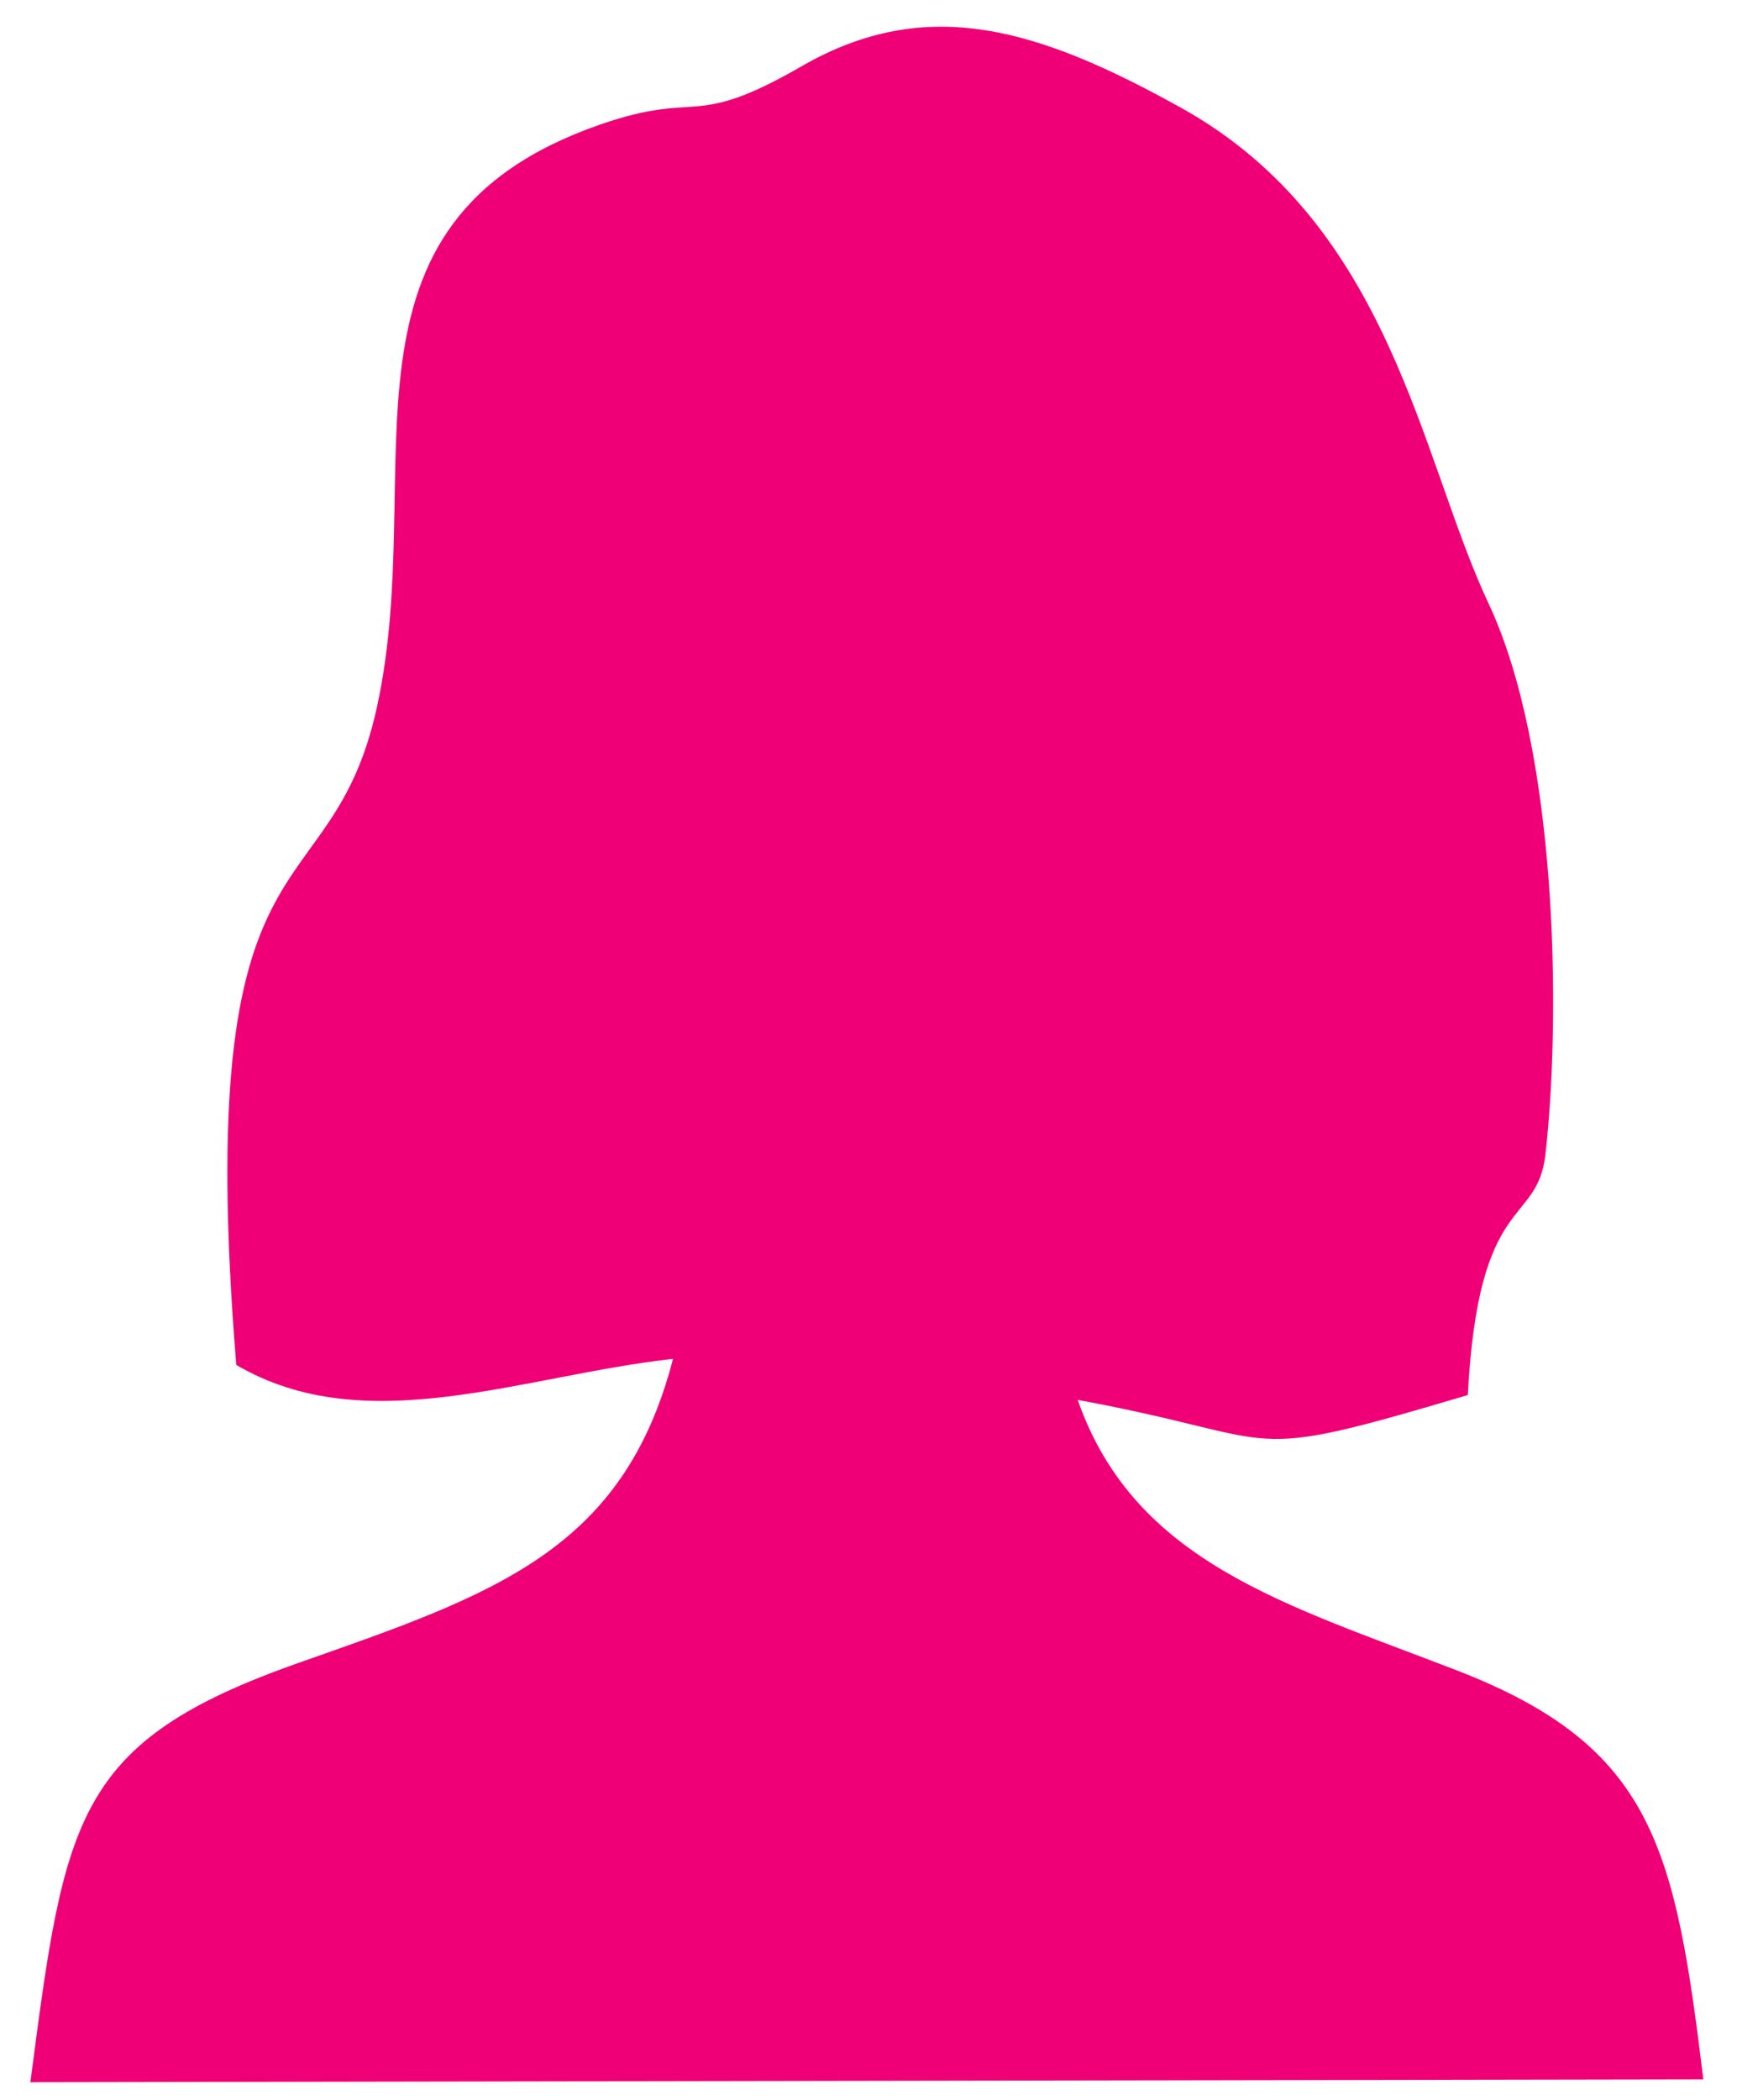
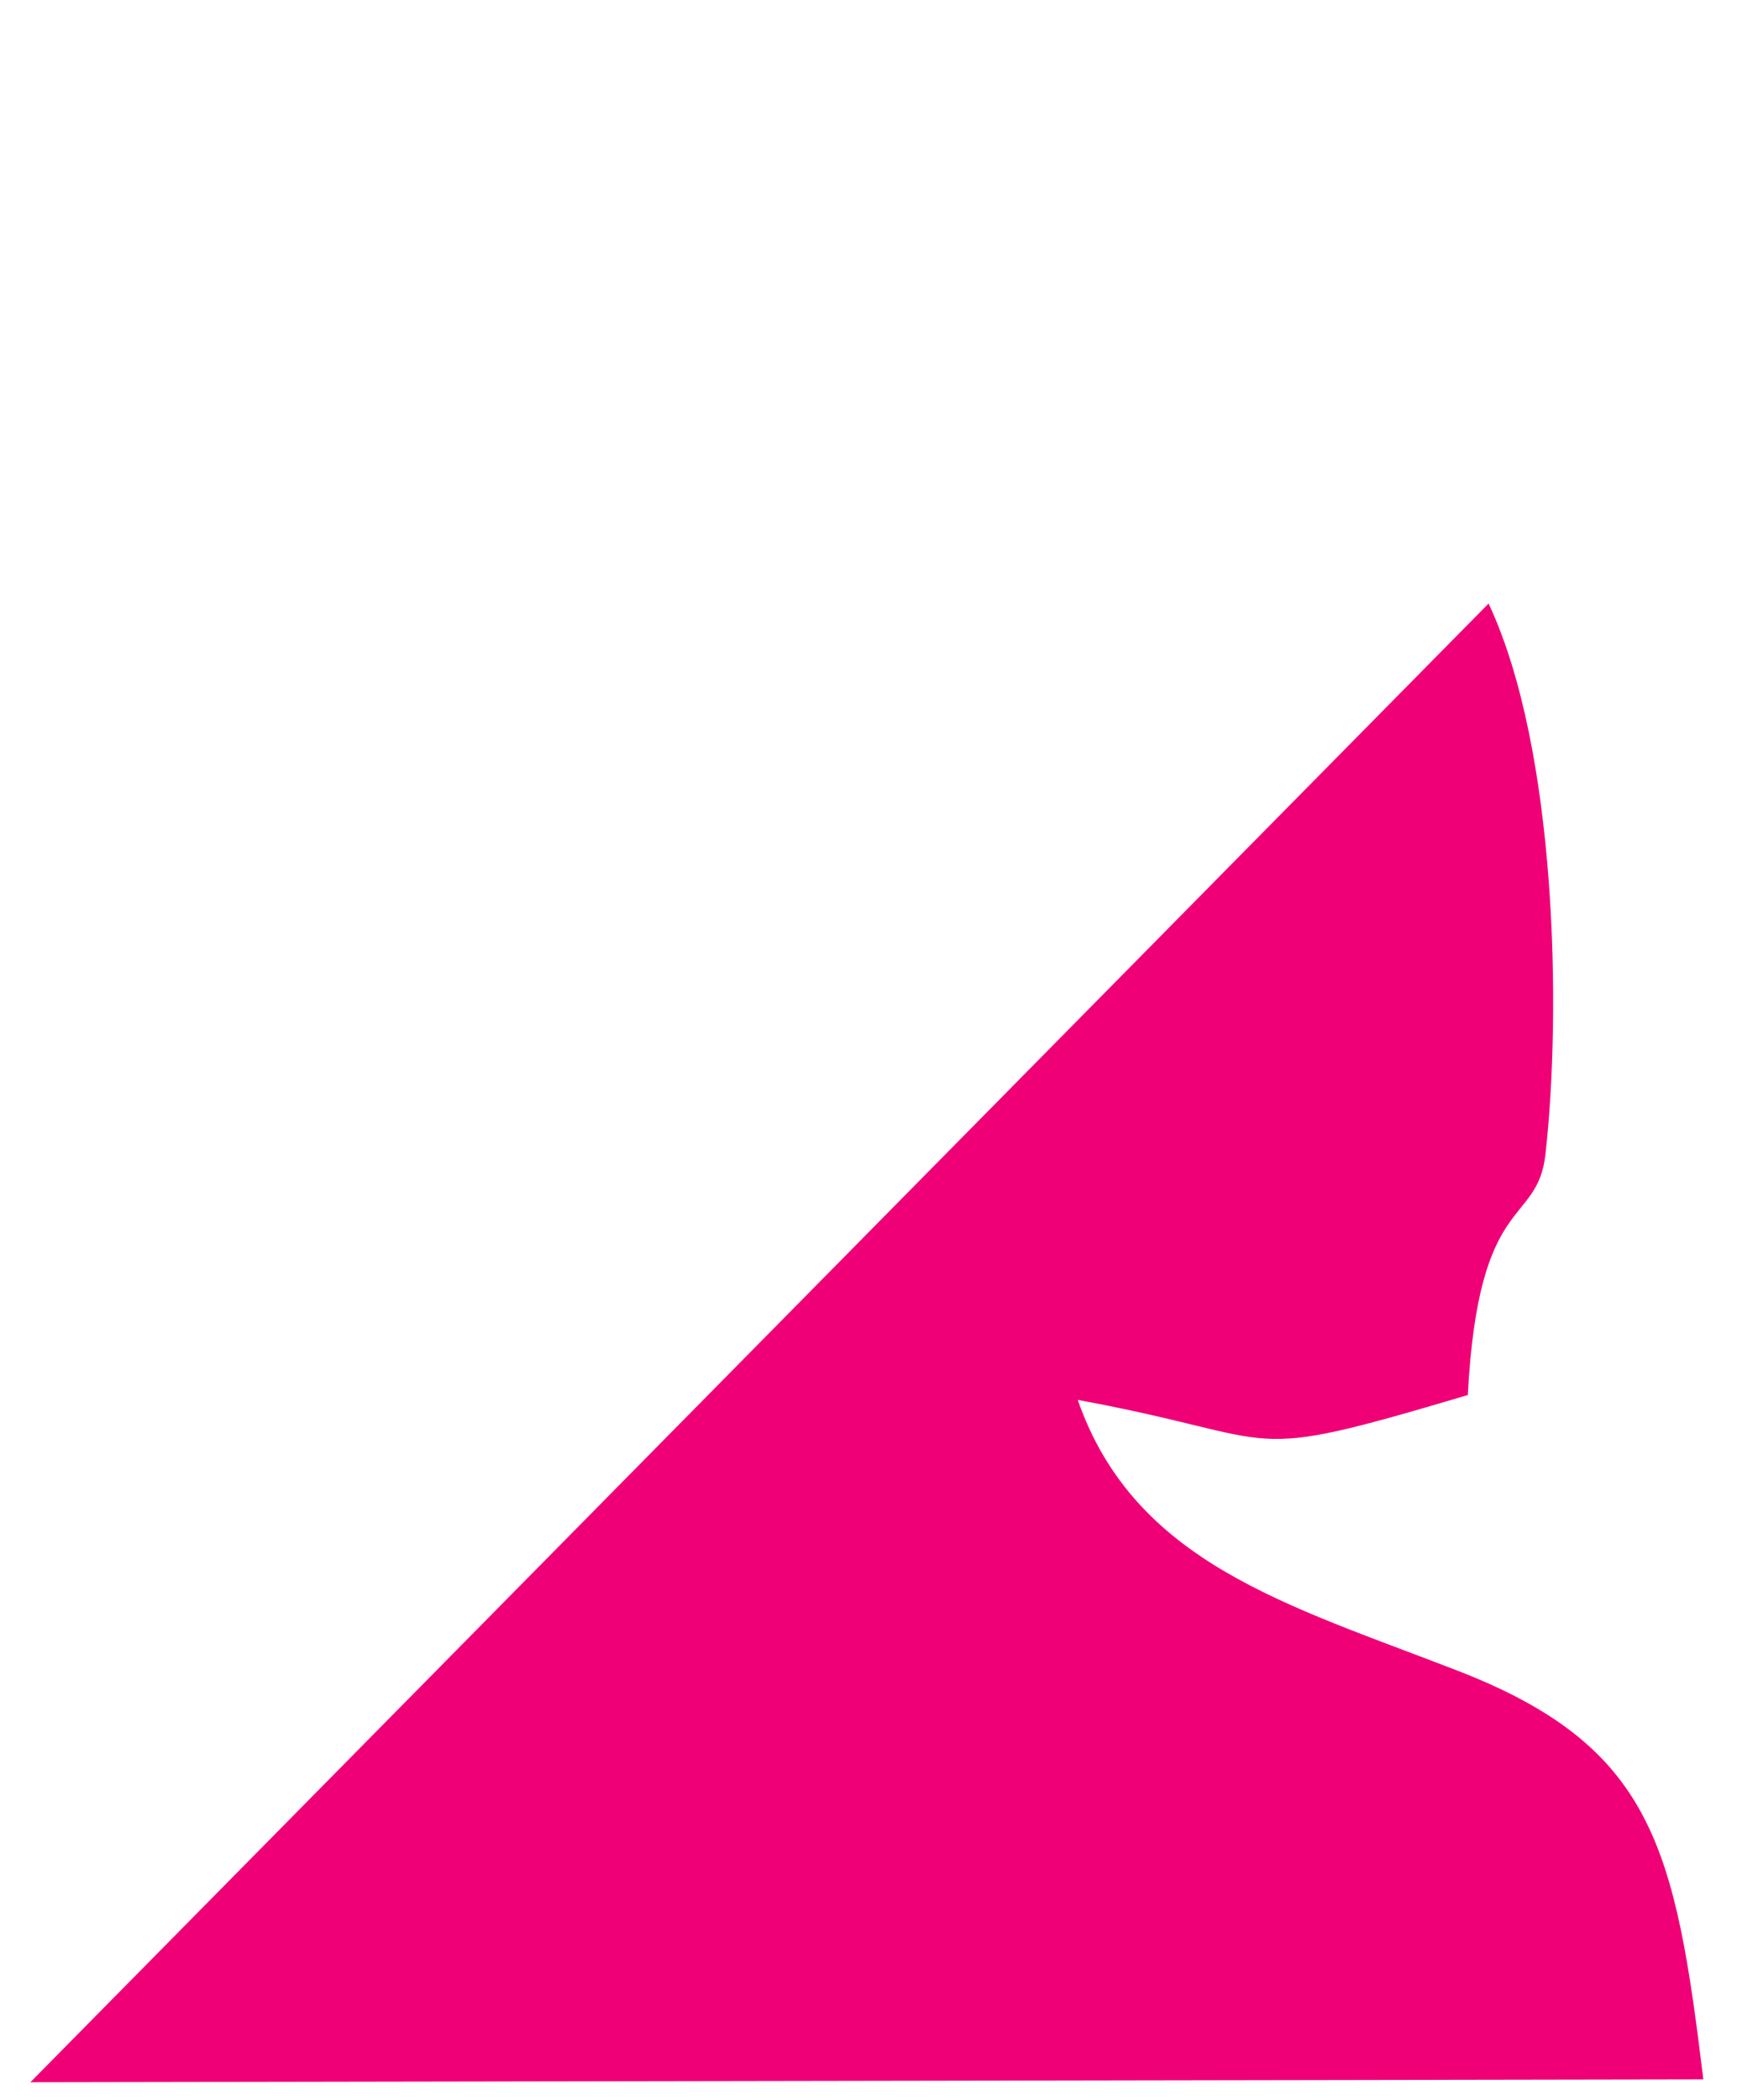
<svg xmlns="http://www.w3.org/2000/svg" xml:space="preserve" width="24mm" height="29mm" version="1.1" style="shape-rendering:geometricPrecision; text-rendering:geometricPrecision; image-rendering:optimizeQuality; fill-rule:evenodd; clip-rule:evenodd" viewBox="0 0 2400 2900">
  <defs>
    <style type="text/css">
   
    .fil0 {fill:#F00077}
   
  </style>
  </defs>
  <g id="Слой_x0020_1">
-     <path class="fil0" d="M2056.76 833.53c94.5,200.87 100.67,564.19 78.6,760.39 -11.39,101.26 -92.48,49.86 -107.31,332.66 -325.18,96.57 -240.89,61.62 -538.97,6.72 78.83,225.41 289.58,282.84 524.69,373.91 270.79,104.9 300.66,243.97 339.71,564.48l-2311.5 3.94c47.76,-365.77 61.05,-470.39 371.61,-579.51 268.1,-94.21 447.74,-154.07 516.31,-419.49 -208.09,23.03 -424.82,113.42 -603.44,8.33 -62.37,-766.74 129.9,-613.13 194.48,-909.01 71.9,-329.41 -82.43,-668.28 308.3,-803.93 139.79,-48.53 124.81,8.06 278.48,-80.57 173.95,-100.33 328.78,-51.06 524.07,57.36 290.79,161.43 330.47,483.85 424.97,684.72z" />
+     <path class="fil0" d="M2056.76 833.53c94.5,200.87 100.67,564.19 78.6,760.39 -11.39,101.26 -92.48,49.86 -107.31,332.66 -325.18,96.57 -240.89,61.62 -538.97,6.72 78.83,225.41 289.58,282.84 524.69,373.91 270.79,104.9 300.66,243.97 339.71,564.48l-2311.5 3.94z" />
  </g>
</svg>